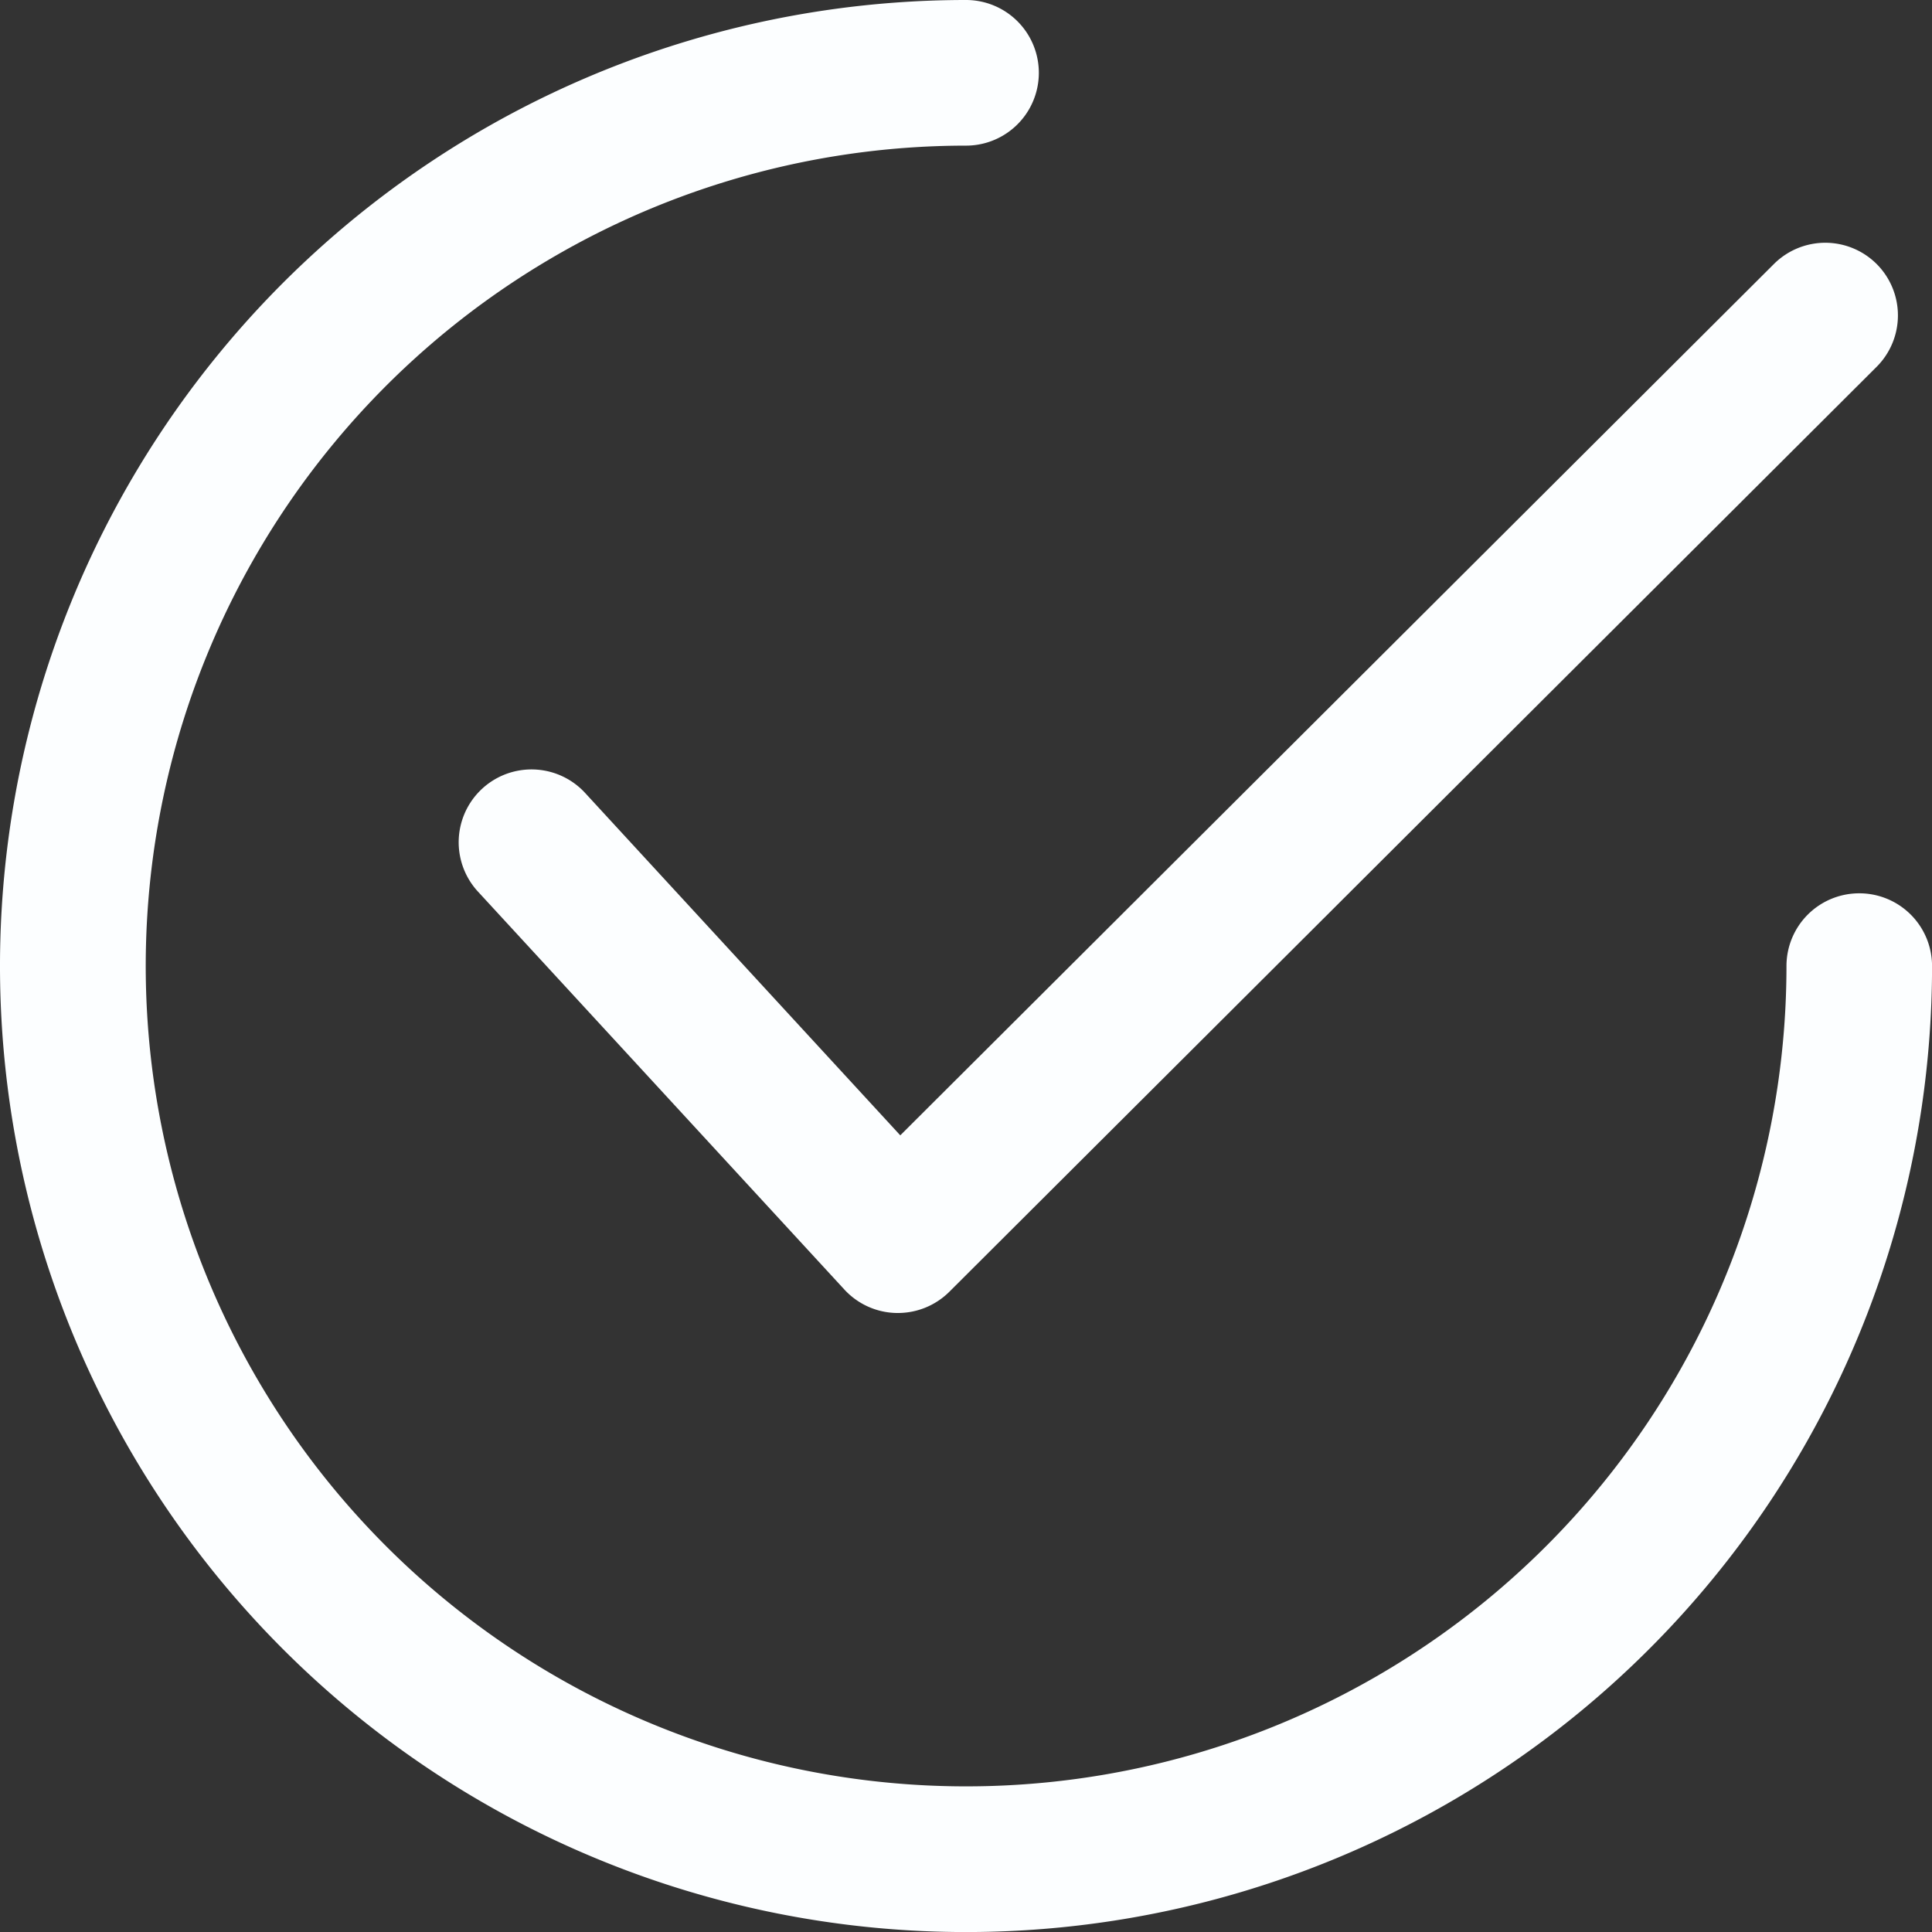
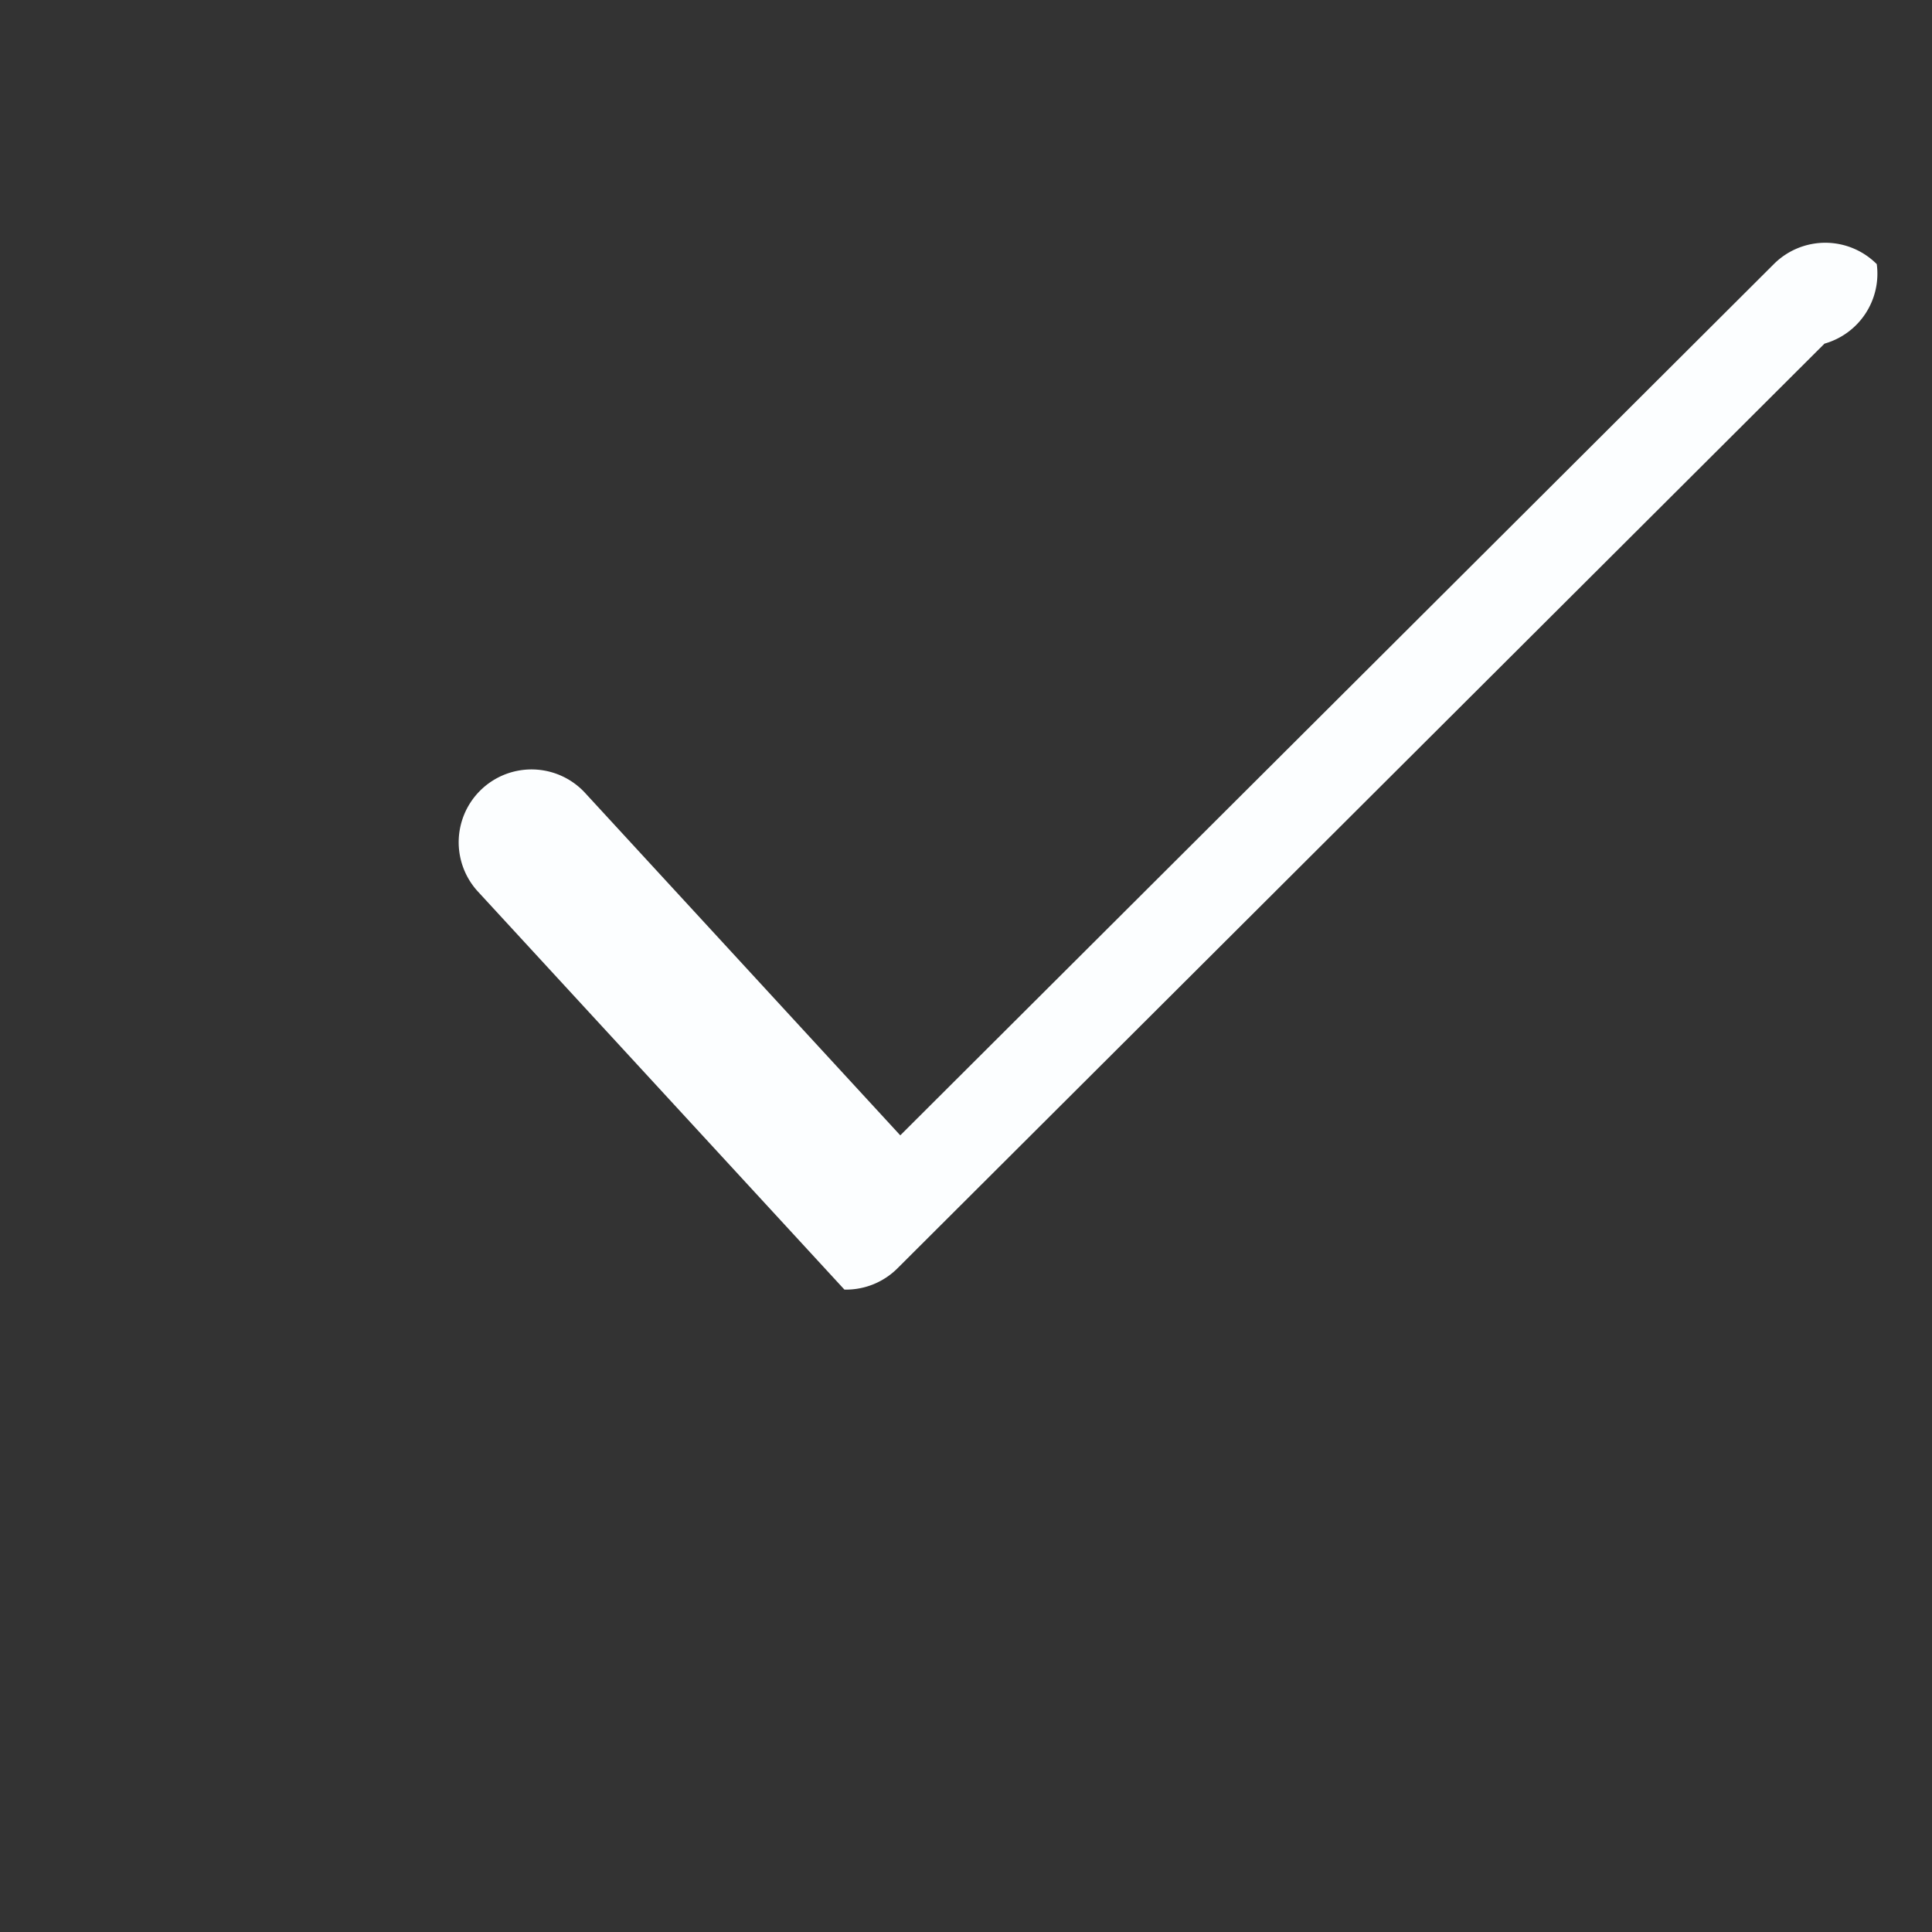
<svg xmlns="http://www.w3.org/2000/svg" id="tick" width="74.398" height="74.398" viewBox="0 0 74.398 74.398">
  <rect x="0" y="0" width="74.398" height="74.398" fill="#333333" stroke="none" />
  <g id="Groupe_33" data-name="Groupe 33" transform="translate(17.665 9.347)">
    <g id="Groupe_32" data-name="Groupe 32">
-       <path id="Tracé_160" data-name="Tracé 160" d="M176.174,65.151a2.8,2.8,0,0,0-3.965,0L138.571,98.7,126.434,85.514a2.8,2.8,0,0,0-4.126,3.8l14.113,15.327a2.8,2.8,0,0,0,2,.9h.06a2.807,2.807,0,0,0,1.98-.818l35.7-35.61A2.8,2.8,0,0,0,176.174,65.151Z" transform="translate(-121.568 -64.327)" fill="#fcfeff" />
+       <path id="Tracé_160" data-name="Tracé 160" d="M176.174,65.151a2.8,2.8,0,0,0-3.965,0L138.571,98.7,126.434,85.514a2.8,2.8,0,0,0-4.126,3.8l14.113,15.327h.06a2.807,2.807,0,0,0,1.98-.818l35.7-35.61A2.8,2.8,0,0,0,176.174,65.151Z" transform="translate(-121.568 -64.327)" fill="#fcfeff" />
    </g>
  </g>
  <g id="Groupe_35" data-name="Groupe 35">
    <g id="Groupe_34" data-name="Groupe 34">
-       <path id="Tracé_161" data-name="Tracé 161" d="M71.594,34.4a2.8,2.8,0,0,0-2.8,2.8A31.591,31.591,0,1,1,37.2,5.608,2.8,2.8,0,1,0,37.2,0,37.2,37.2,0,1,0,74.4,37.2,2.8,2.8,0,0,0,71.594,34.4Z" fill="#fcfeff" />
-     </g>
+       </g>
  </g>
</svg>